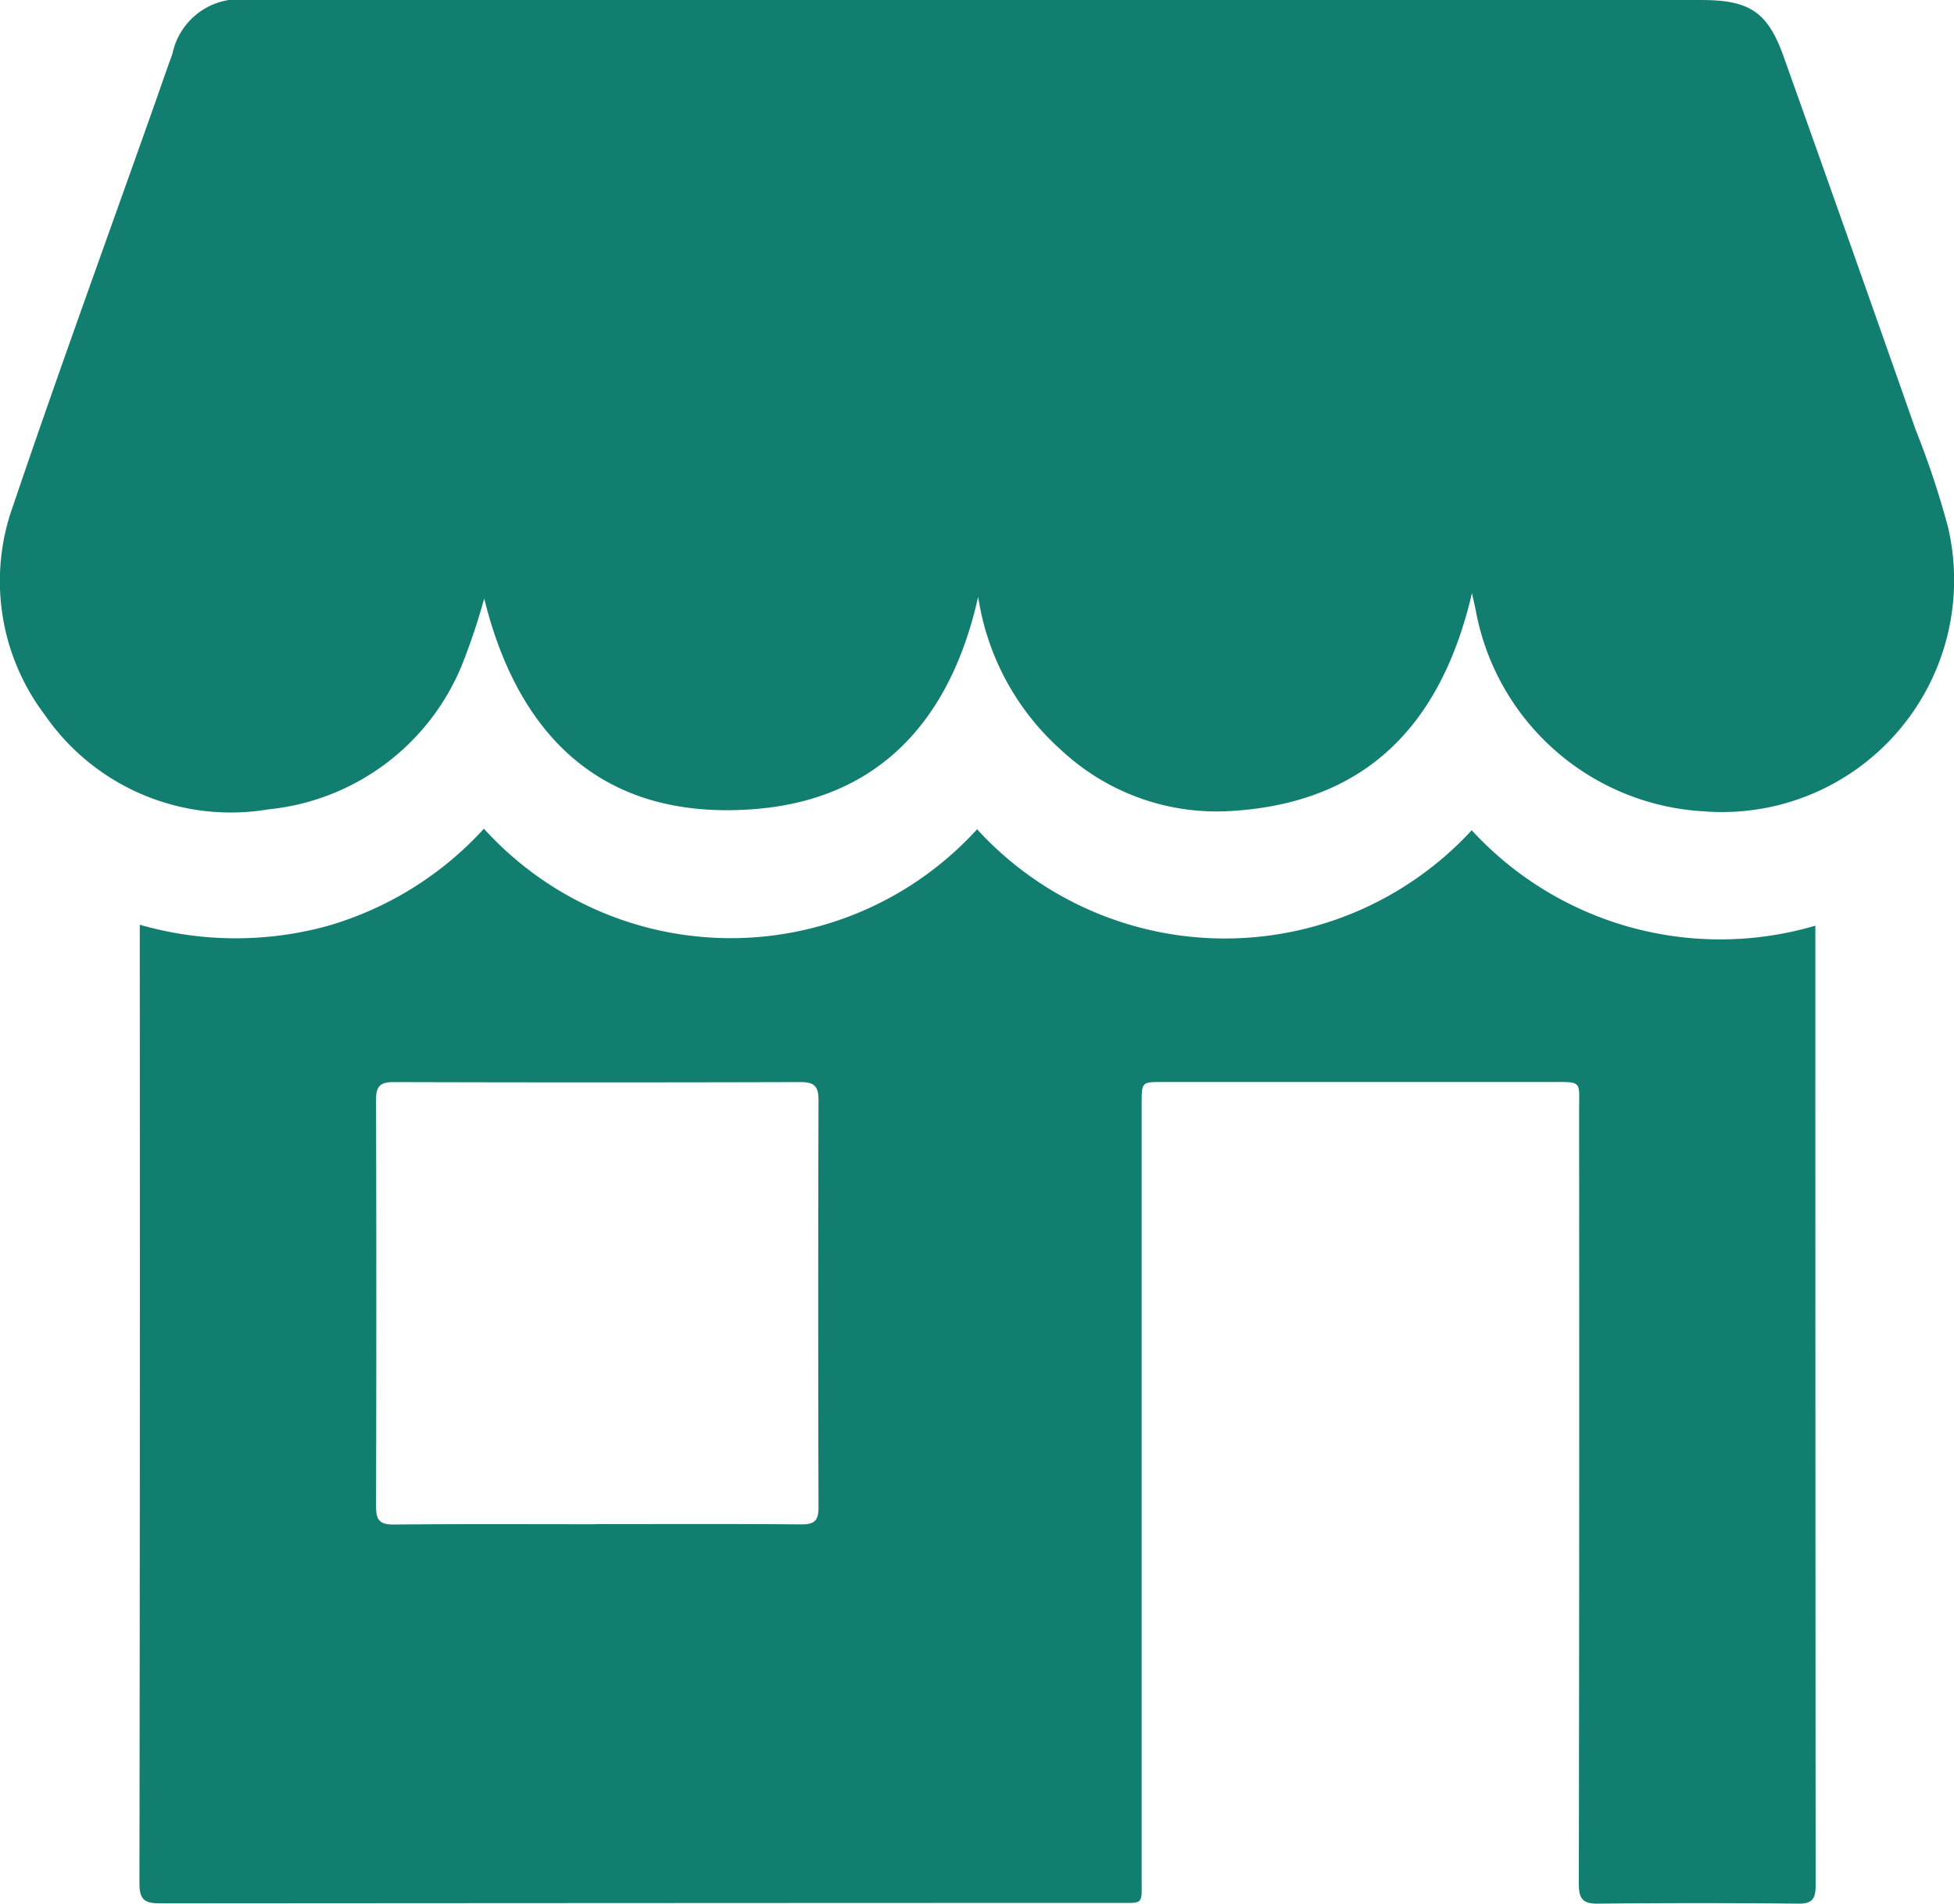
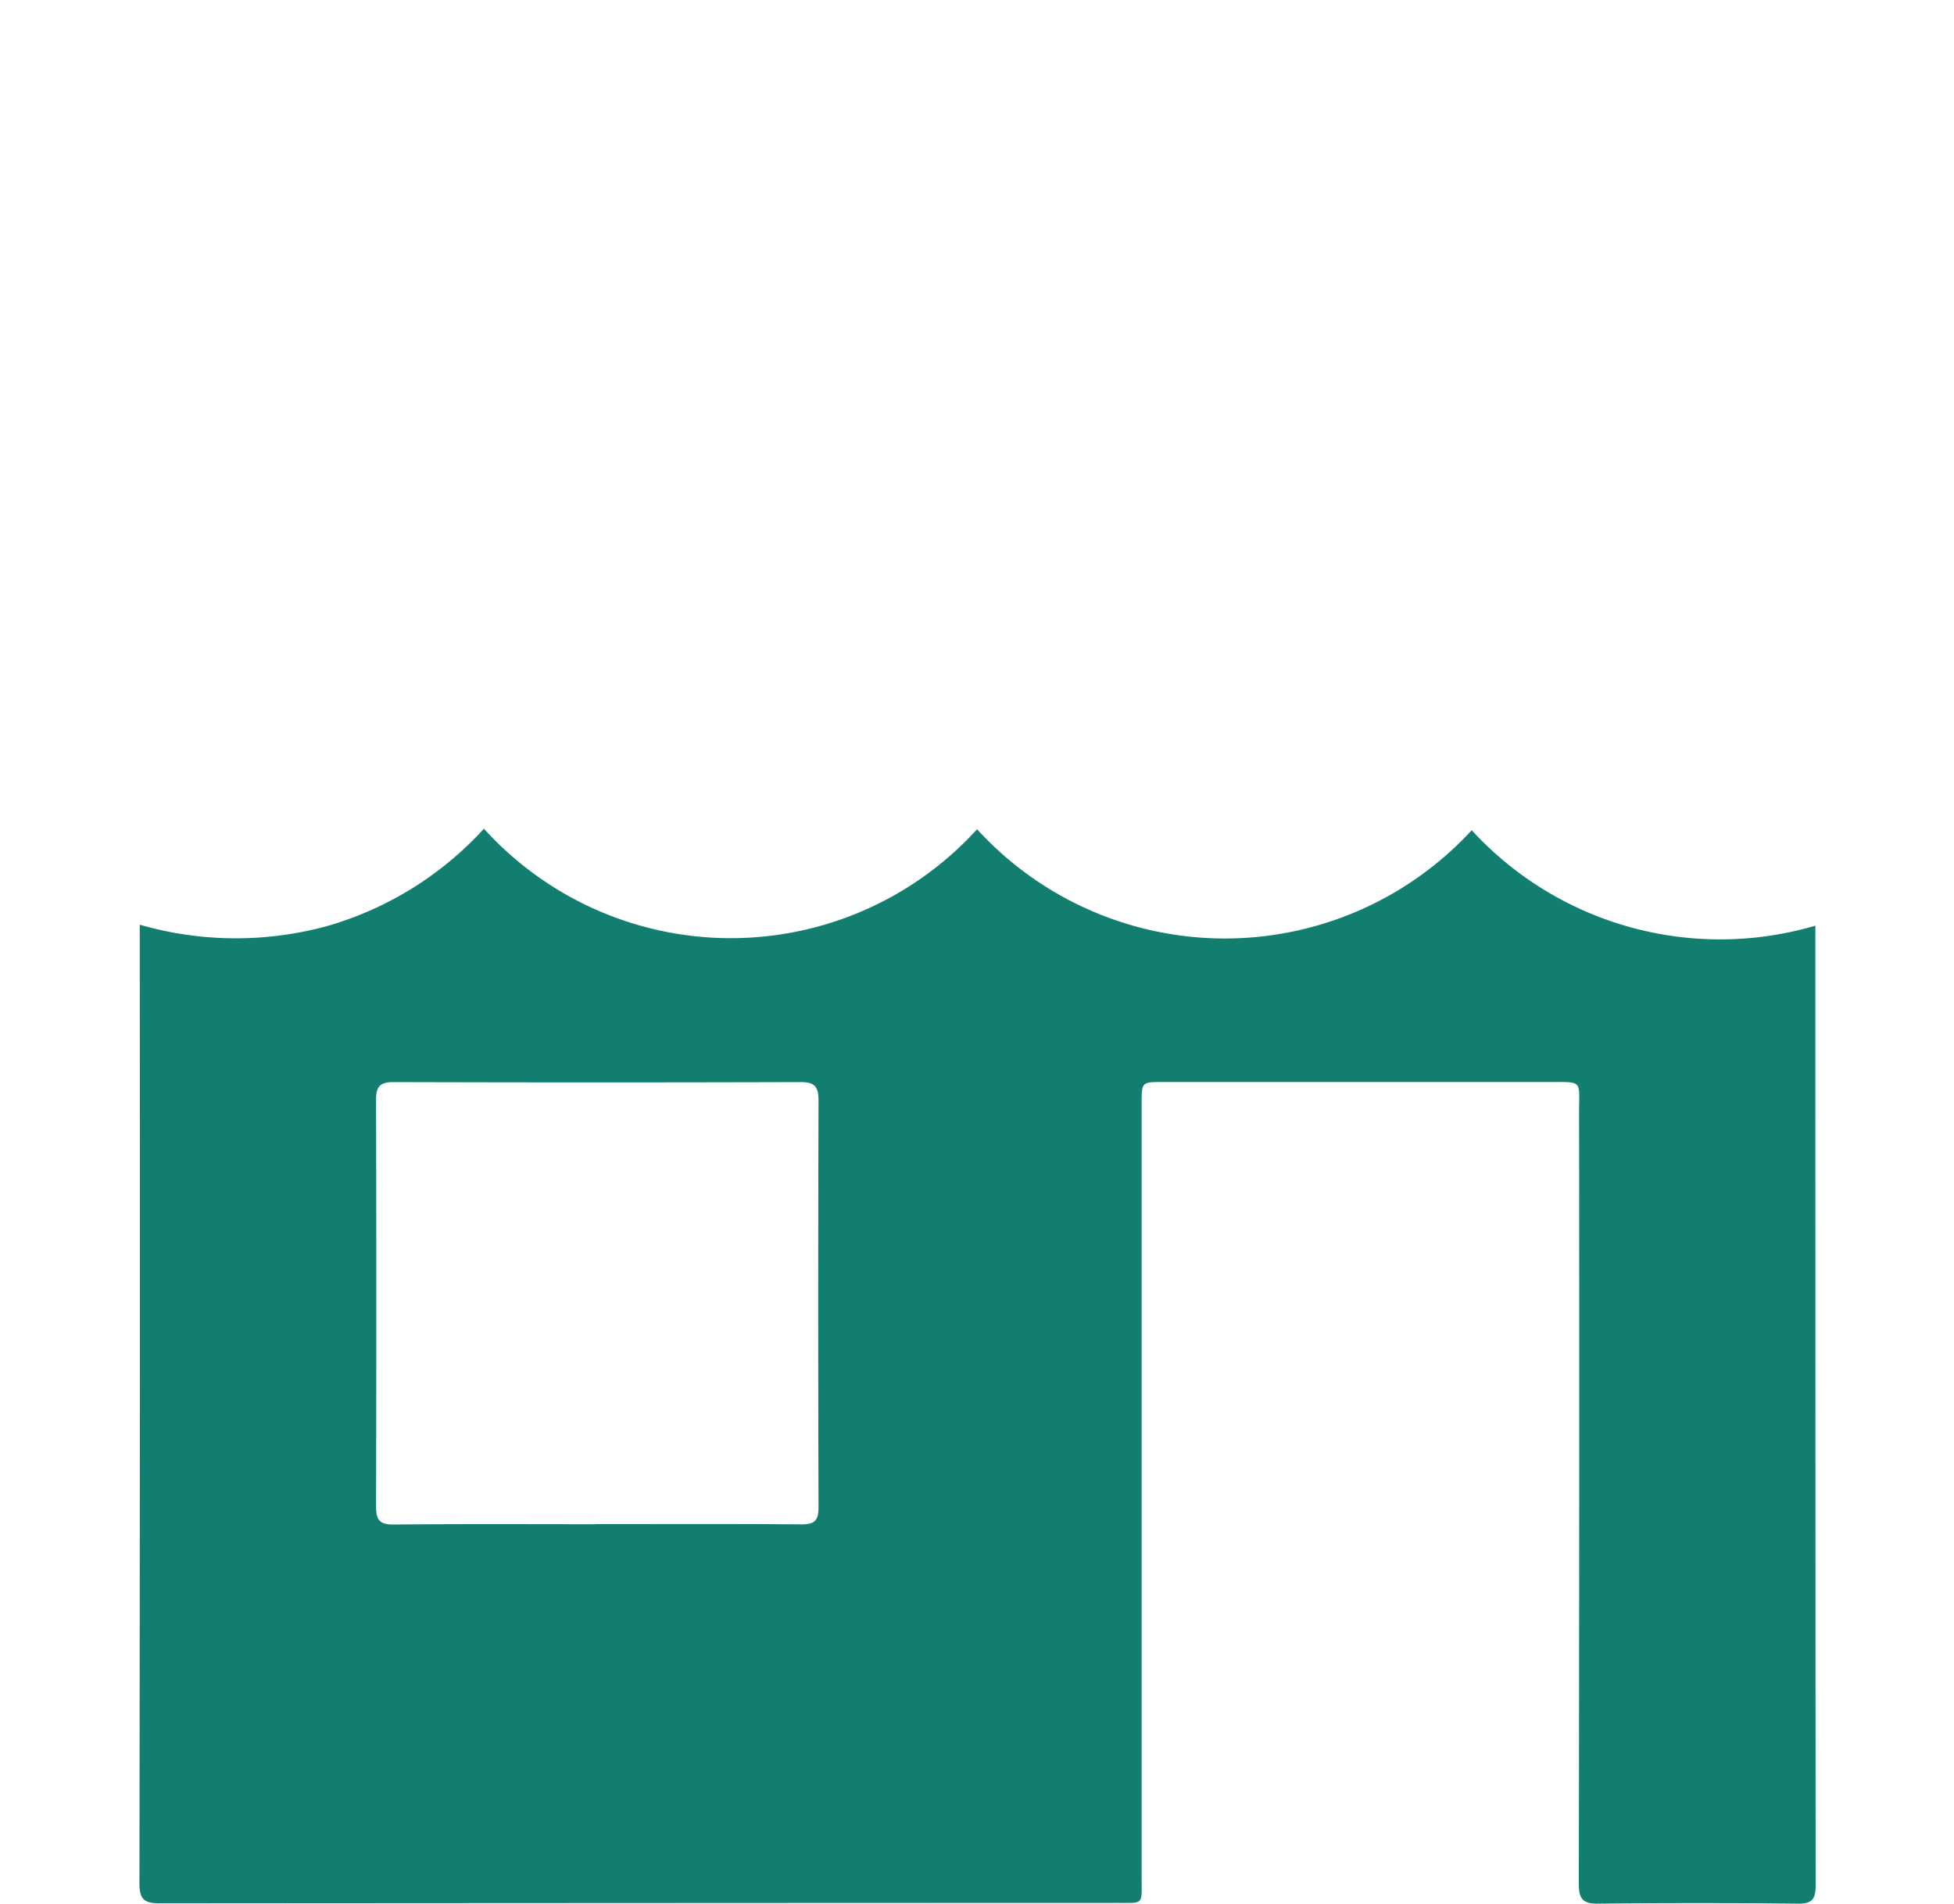
<svg xmlns="http://www.w3.org/2000/svg" id="Group_46" data-name="Group 46" width="77.635" height="75.639" viewBox="0 0 77.635 75.639">
  <defs>
    <clipPath id="clip-path">
      <rect id="Rectangle_83" data-name="Rectangle 83" width="77.635" height="75.639" fill="#117e6f" />
    </clipPath>
  </defs>
  <g id="Group_6" data-name="Group 6">
    <g id="Group_5" data-name="Group 5" clip-path="url(#clip-path)">
-       <path id="Path_20" data-name="Path 20" d="M19.239,23.775a25.433,25.433,0,0,1-.9,2.681,9.311,9.311,0,0,1-7.678,5.7A8.979,8.979,0,0,1,1.778,28.4,8.807,8.807,0,0,1,.527,20.072C2.316,14.79,4.228,9.549,6.089,4.291c.254-.717.5-1.438.761-2.151A2.722,2.722,0,0,1,9.948,0Q20.456,0,30.965,0H67.6c1.917,0,2.634.473,3.27,2.258q2.638,7.4,5.242,14.819a34.543,34.543,0,0,1,1.28,3.845,9.217,9.217,0,0,1-9.679,11.313,9.768,9.768,0,0,1-9.072-7.943c-.033-.183-.078-.363-.158-.729-1.238,5.32-4.3,8.407-9.743,8.667a9.052,9.052,0,0,1-6.567-2.42,10.186,10.186,0,0,1-3.309-6.1c-1.083,4.846-3.89,8.042-8.884,8.435-5.929.467-9.367-2.78-10.742-8.369" transform="translate(0 0.001)" fill="#117e6f" />
      <path id="Path_21" data-name="Path 21" d="M55.092,129.676a13.334,13.334,0,0,0,19.646.032A13.4,13.4,0,0,0,88.391,133.5c0,.335,0,.583,0,.831q0,18.645.012,37.291c0,.538-.124.74-.7.733q-3.968-.041-7.938,0c-.629.008-.772-.2-.771-.8q.025-15.348.011-30.7c0-1.218.154-1.144-1.177-1.144H62.458c-.829,0-.834,0-.834.855q0,15.379,0,30.759c0,1.1.1,1-.98,1q-19.02.005-38.039.018c-.668,0-.8-.209-.8-.83q.026-18.551.013-37.1v-.951a13.773,13.773,0,0,0,7.435.056,13.457,13.457,0,0,0,6.239-3.871,13.231,13.231,0,0,0,19.6.015M39.924,157.282v-.006c2.729,0,5.458-.012,8.186.011.53,0,.677-.161.676-.685q-.025-8.08,0-16.16c0-.556-.161-.73-.718-.728q-8.091.024-16.182,0c-.54,0-.681.2-.68.706q.021,8.08,0,16.16c0,.561.168.719.722.713,2.665-.026,5.331-.012,8-.012" transform="translate(-16.265 -96.722)" fill="#117e6f" />
    </g>
  </g>
</svg>